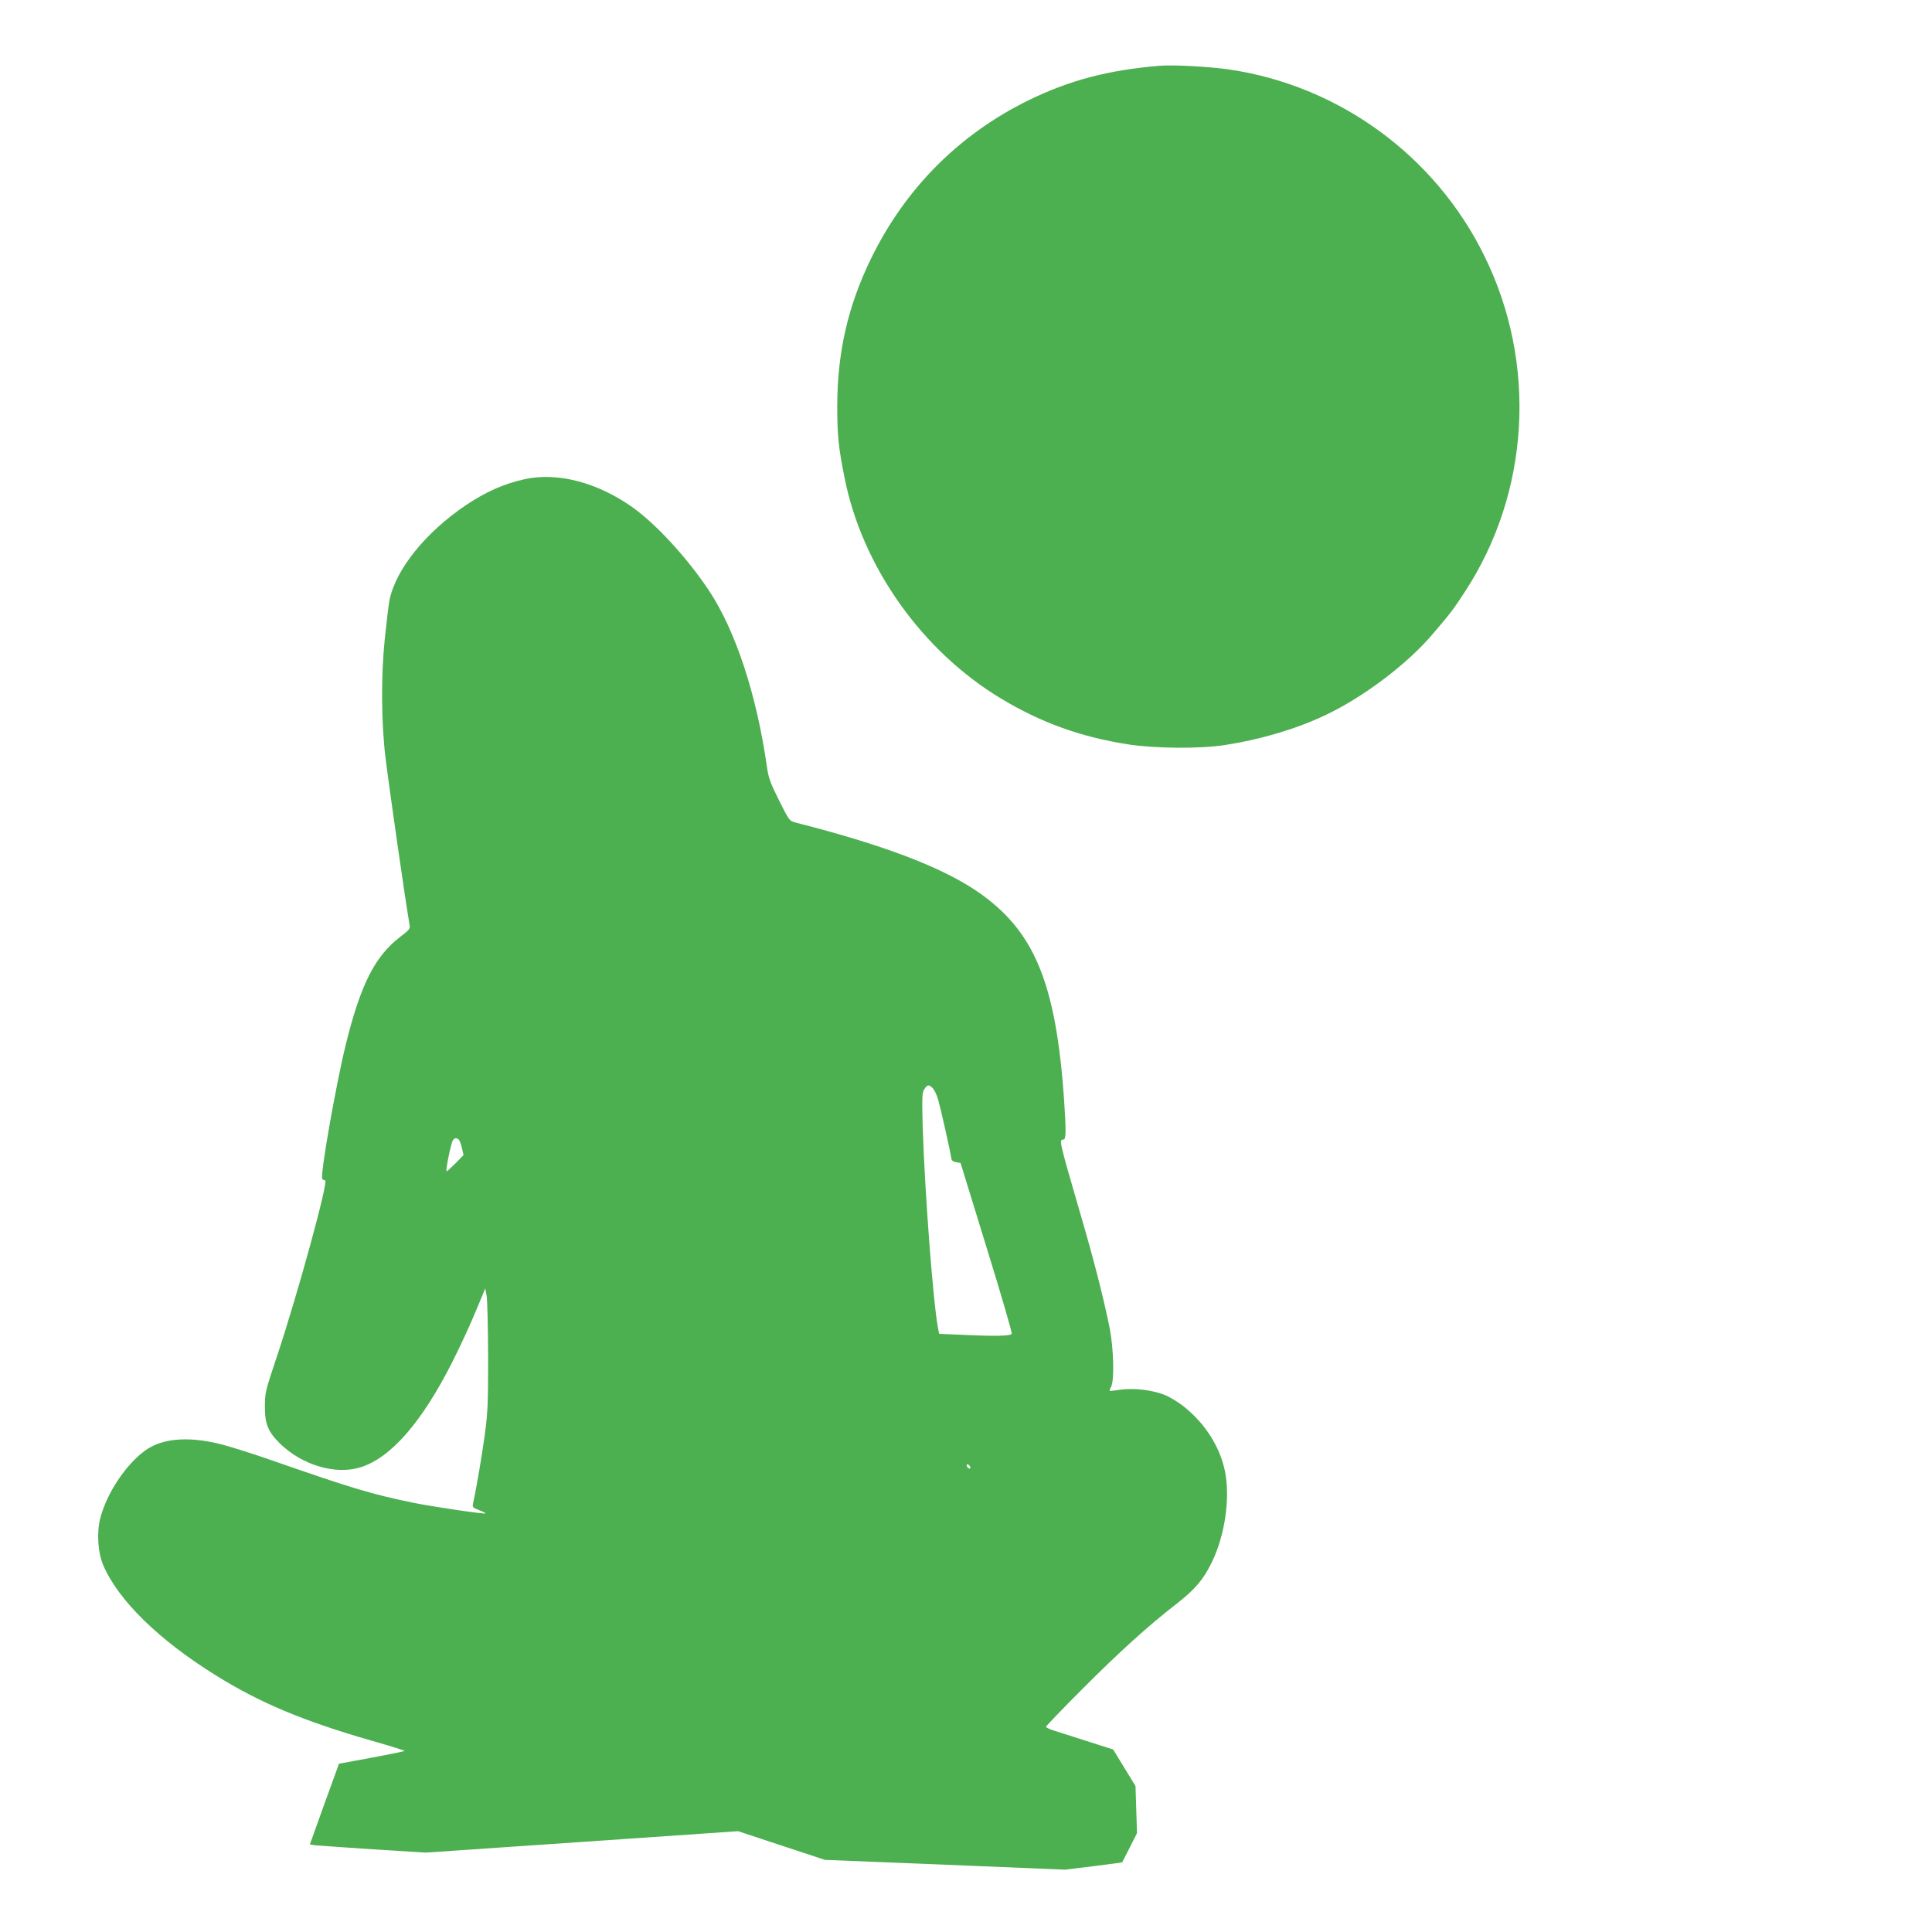
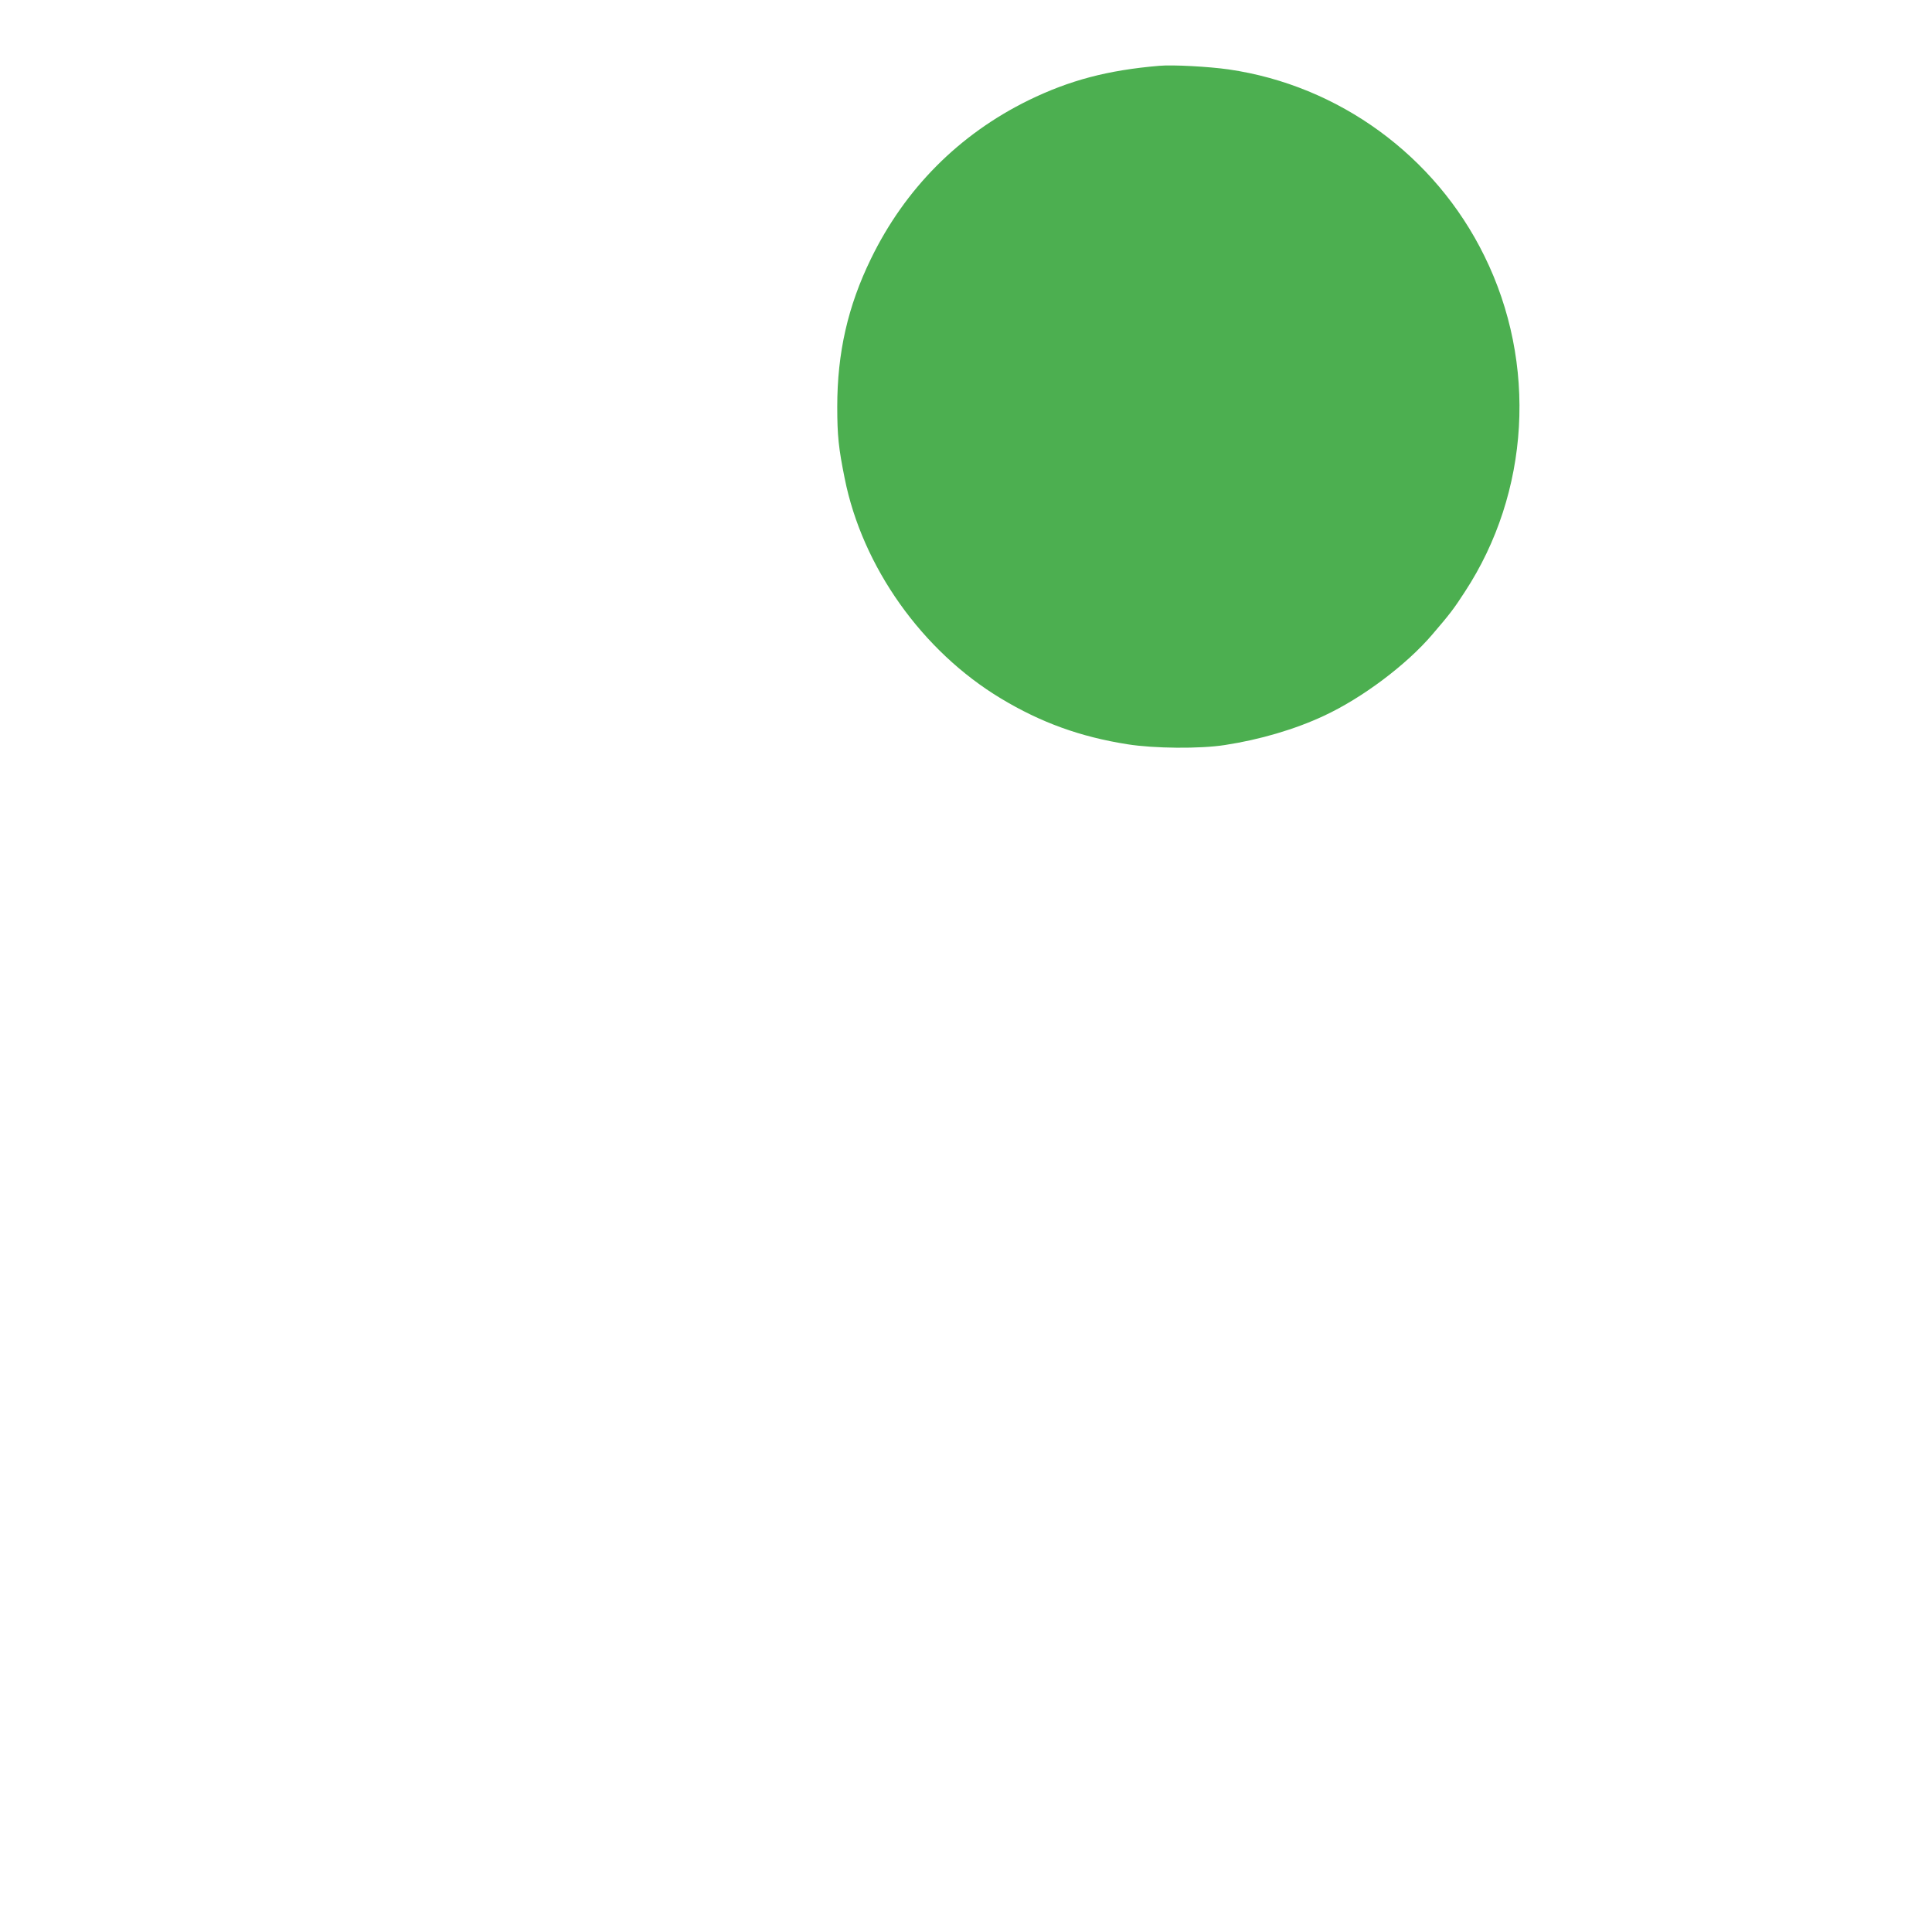
<svg xmlns="http://www.w3.org/2000/svg" version="1.0" width="1280pt" height="1280pt" viewBox="0 0 1280 1280" preserveAspectRatio="xMidYMid meet">
  <g transform="translate(0,1280) scale(0.1,-0.1)" fill="#4caf50" stroke="none">
    <path d="M7680 12364 c-342 -29 -594 -96 -865 -228 -461 -226 -819 -586 -1045 -1051 -153 -314 -223 -622 -223 -980 0 -191 9 -275 49 -473 117 -588 514 -1146 1036 -1460 264 -159 526 -254 838 -303 176 -28 480 -31 645 -5 230 35 465 104 655 193 255 118 550 340 720 540 115 134 142 169 215 282 431 658 481 1513 129 2226 -326 664 -964 1129 -1693 1235 -133 19 -372 32 -461 24z" />
-     <path d="M3475 9625 c-136 -30 -253 -82 -384 -169 -270 -181 -469 -427 -511 -634 -5 -26 -19 -141 -31 -257 -25 -244 -23 -554 5 -785 26 -211 132 -950 160 -1111 4 -22 -5 -32 -60 -74 -170 -129 -265 -317 -364 -719 -65 -266 -170 -862 -155 -886 3 -6 12 -10 19 -10 25 0 -179 -744 -317 -1160 -80 -238 -82 -248 -82 -340 0 -115 21 -166 100 -244 147 -143 366 -208 531 -158 203 62 409 299 612 701 49 97 118 246 153 331 l64 154 9 -49 c5 -28 9 -207 10 -400 0 -312 -2 -368 -22 -520 -20 -143 -54 -347 -78 -456 -5 -24 -2 -28 40 -44 26 -10 45 -20 43 -22 -7 -6 -360 46 -485 72 -267 55 -408 97 -917 275 -137 48 -302 100 -365 115 -209 50 -378 35 -488 -45 -129 -93 -256 -285 -298 -450 -24 -95 -16 -225 20 -310 100 -233 369 -496 748 -731 289 -180 577 -301 1025 -430 123 -35 223 -66 223 -69 0 -3 -98 -23 -217 -45 l-217 -40 -97 -267 -96 -268 31 -5 c17 -2 190 -14 384 -27 l352 -22 703 48 c386 27 852 59 1034 71 l333 23 287 -95 288 -95 795 -32 795 -33 189 23 c103 13 190 24 191 26 1 2 24 46 50 98 l48 95 -5 156 -5 156 -74 121 -74 121 -175 56 c-96 31 -196 63 -222 71 -27 9 -48 19 -48 24 0 4 107 116 238 247 244 245 439 422 629 569 121 94 178 161 234 279 85 176 120 421 85 596 -33 164 -133 320 -275 432 -39 31 -97 65 -129 77 -84 32 -202 45 -287 33 -38 -6 -71 -9 -73 -8 -2 2 2 14 9 27 23 40 17 255 -9 388 -39 193 -99 431 -189 740 -147 505 -148 510 -118 510 18 0 19 50 5 260 -54 784 -199 1130 -583 1389 -238 160 -621 305 -1195 451 -42 11 -43 12 -111 148 -58 116 -70 150 -80 222 -68 479 -209 905 -385 1169 -145 217 -351 441 -508 552 -233 164 -496 232 -713 184z m2704 -4034 c11 -11 27 -44 35 -72 17 -56 82 -346 88 -389 2 -19 10 -26 33 -30 l29 -5 172 -559 c95 -307 170 -564 167 -572 -6 -16 -105 -18 -340 -7 l-141 6 -6 31 c-33 162 -89 902 -103 1343 -5 198 -4 224 11 247 20 31 30 32 55 7z m-3142 -339 c7 -4 17 -30 23 -56 l11 -49 -53 -54 c-29 -29 -55 -53 -59 -53 -9 0 29 190 42 206 13 16 19 17 36 6z m3391 -2170 c6 -18 -15 -14 -22 4 -4 10 -1 14 6 12 6 -2 14 -10 16 -16z" />
  </g>
</svg>